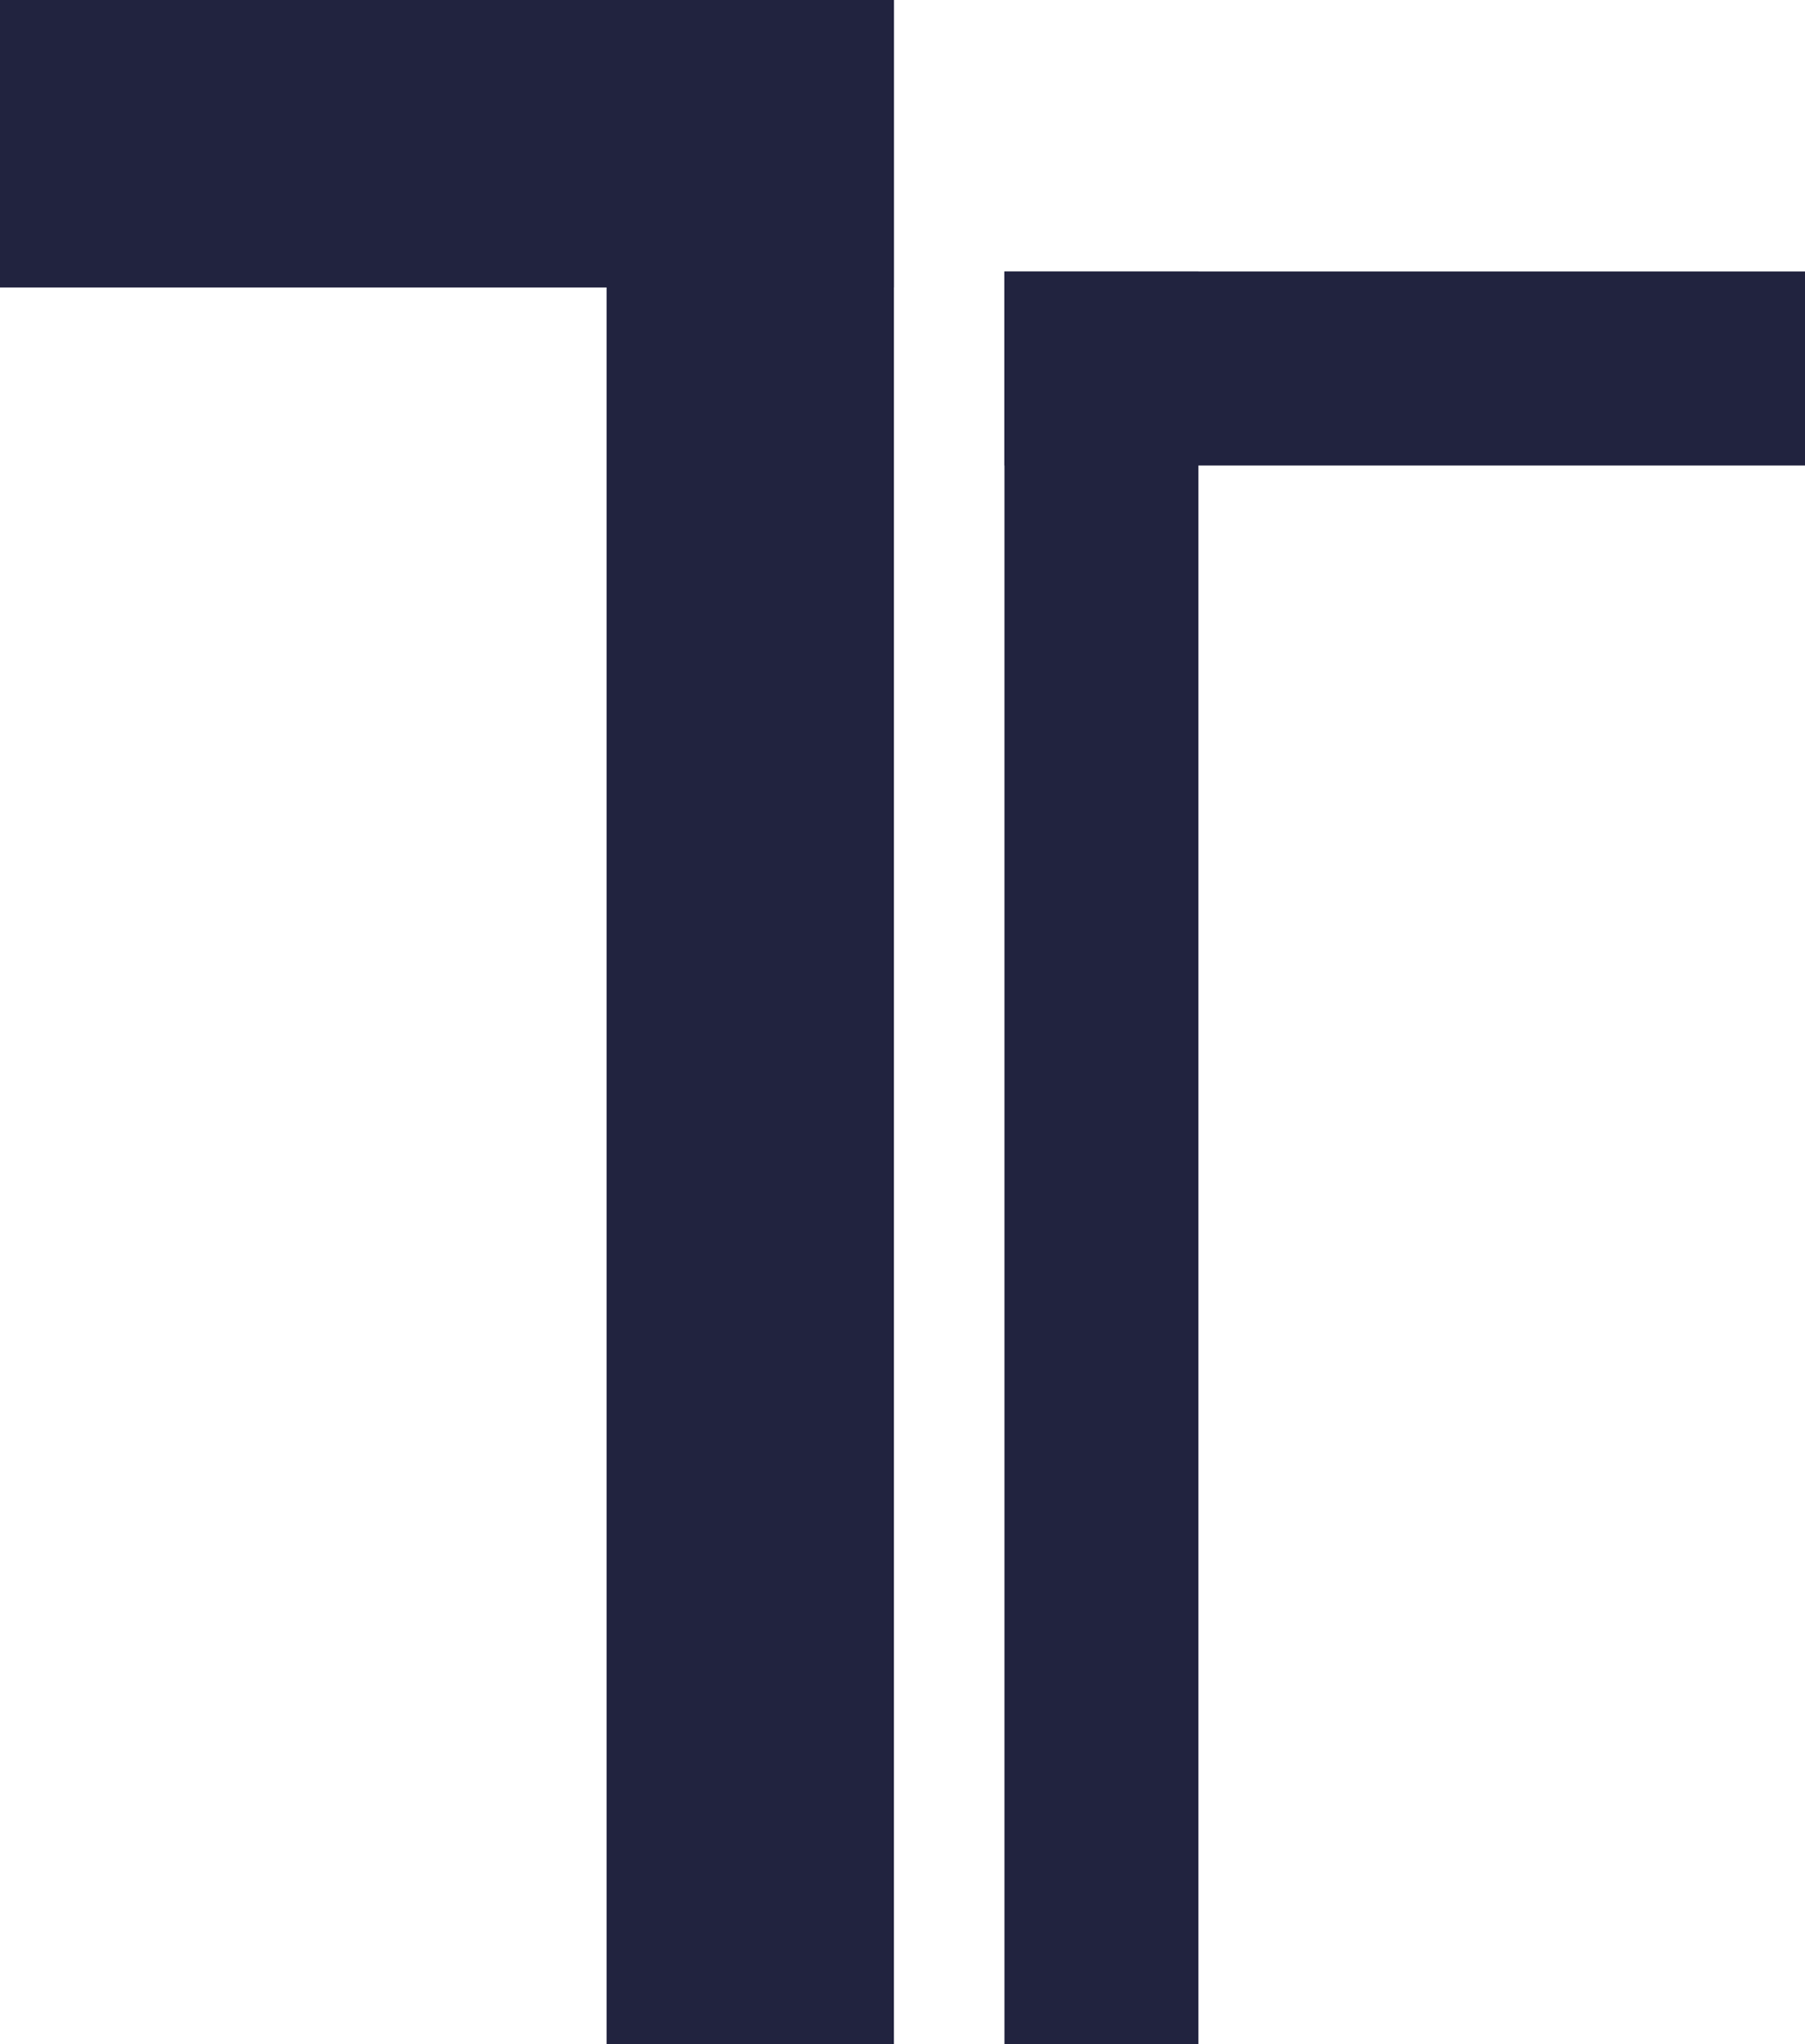
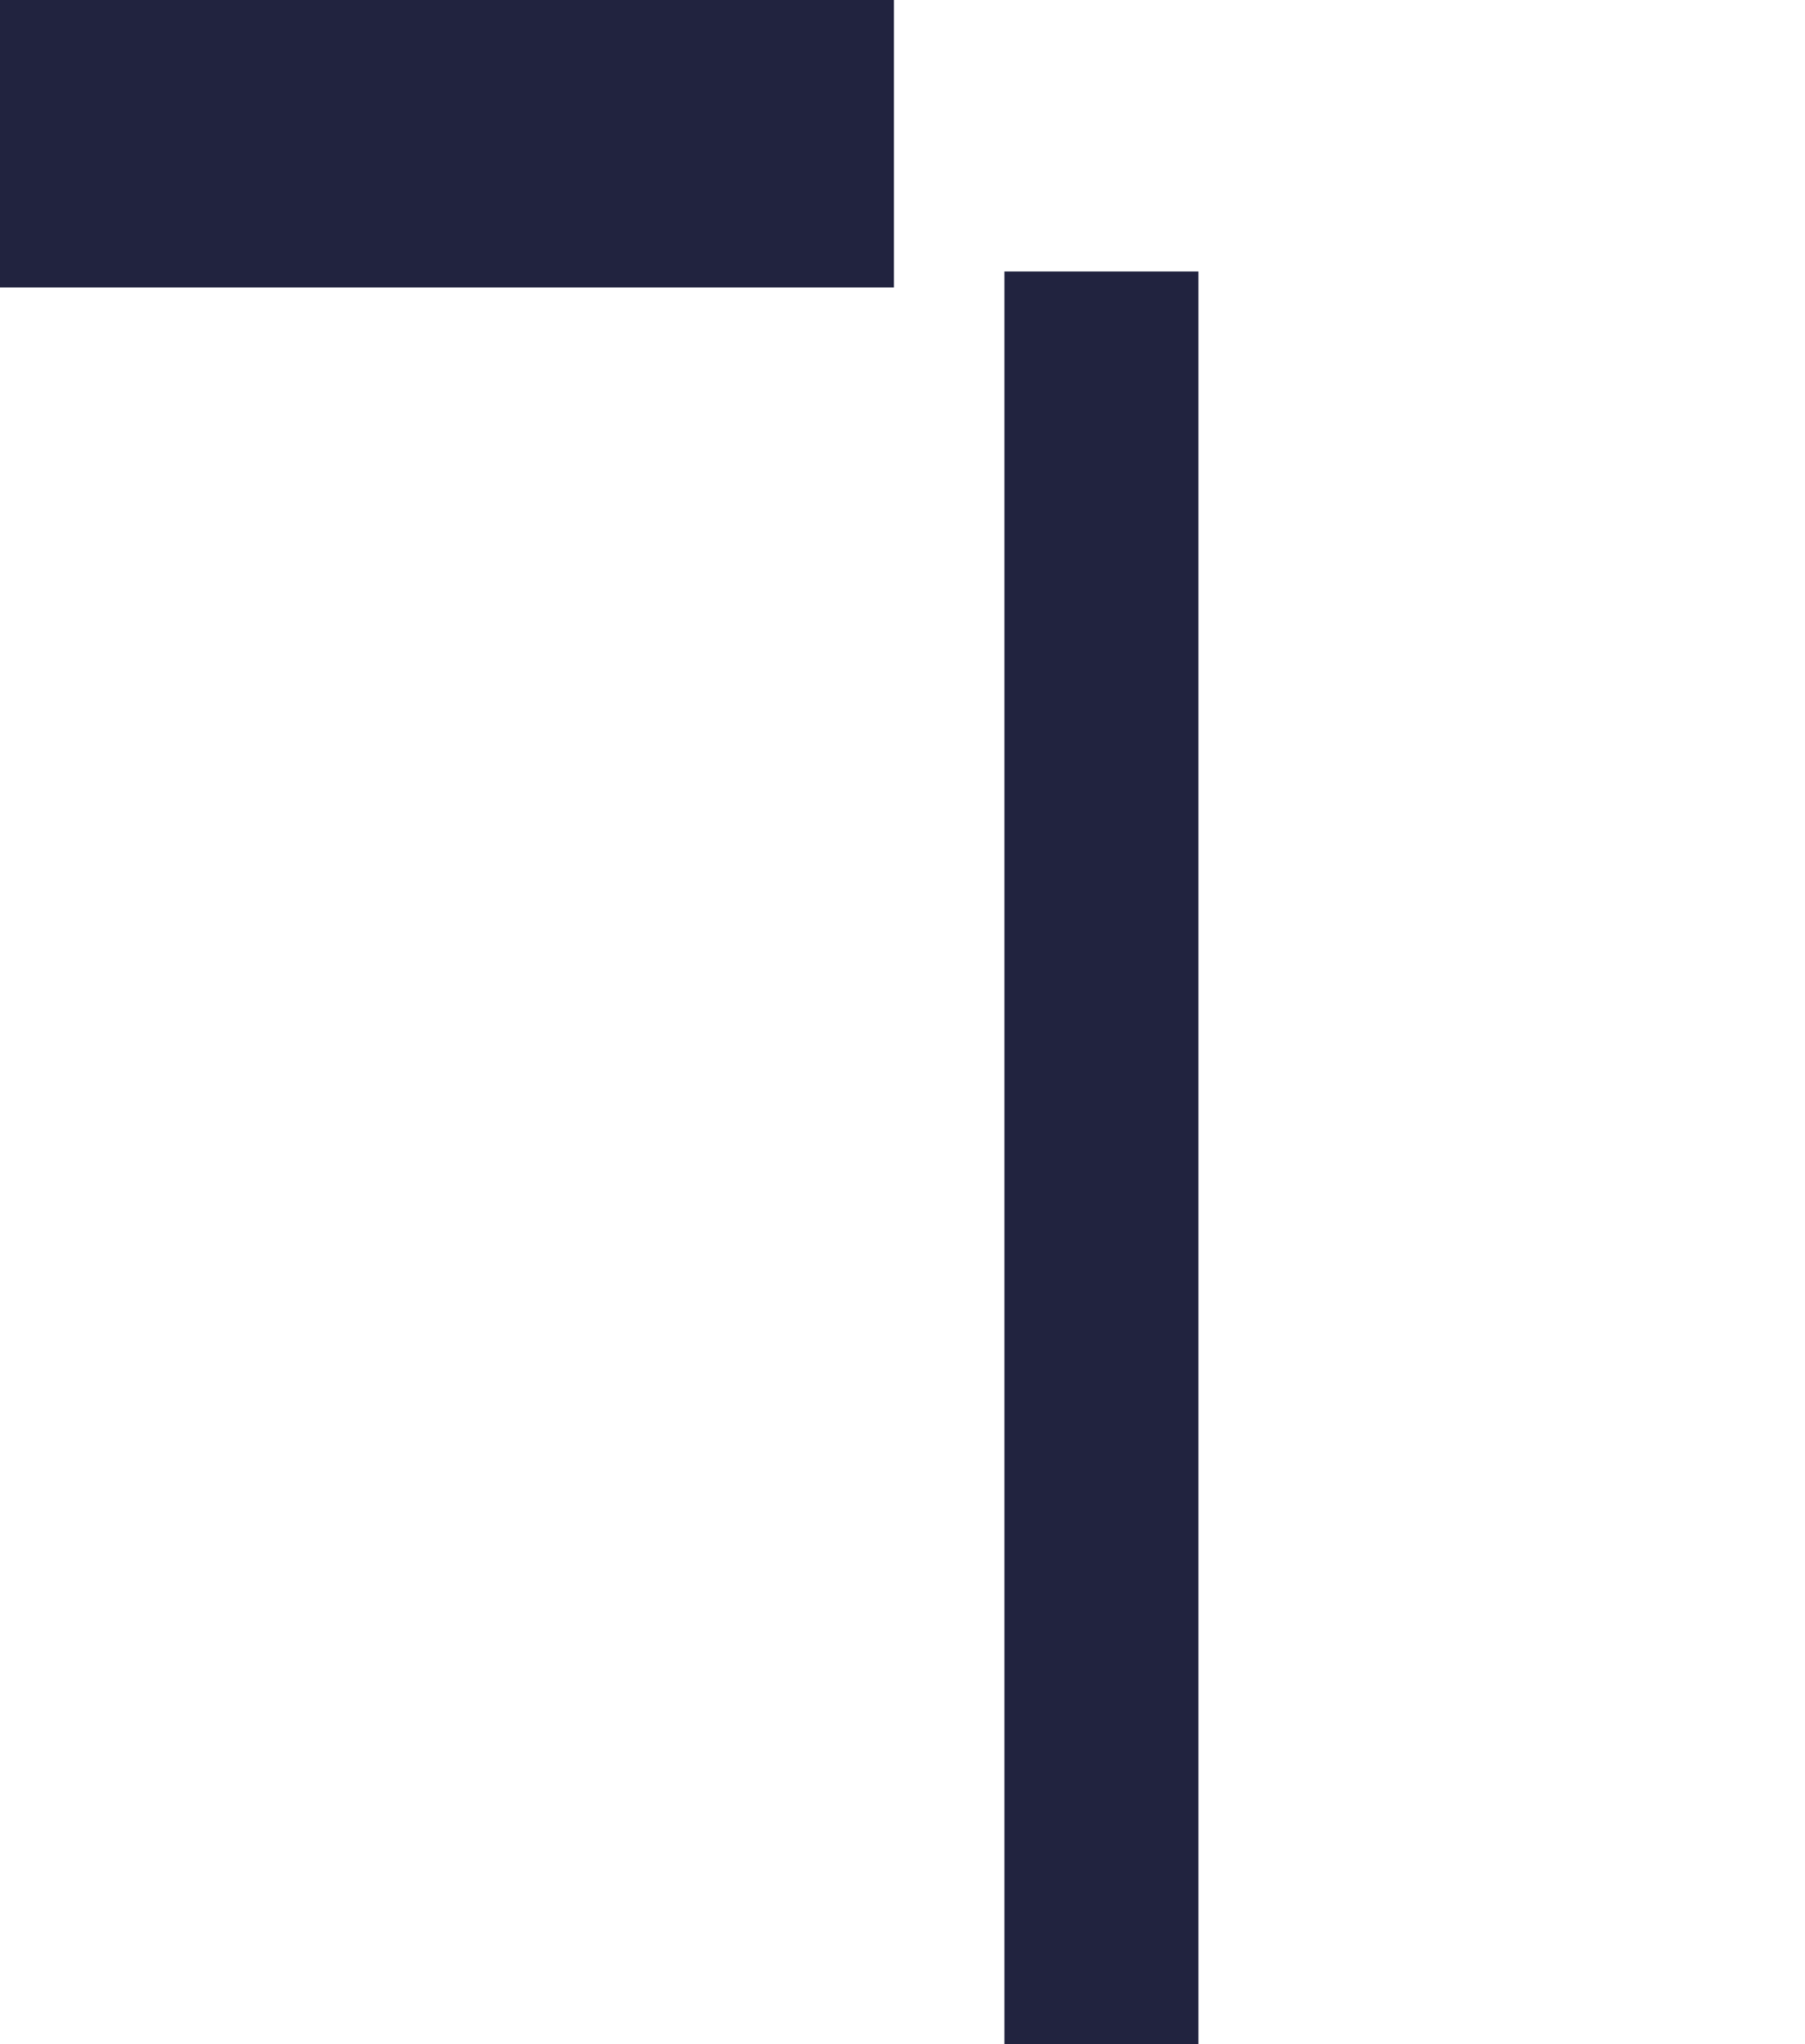
<svg xmlns="http://www.w3.org/2000/svg" width="59.243" height="67.063" viewBox="0 0 59.243 67.063">
  <g id="Grupo_11562" data-name="Grupo 11562" transform="translate(-10550 -209)">
-     <rect id="Rectángulo_17054" data-name="Rectángulo 17054" width="9.431" height="67.063" transform="translate(10569.909 209)" fill="#21233f" />
    <rect id="Rectángulo_17055" data-name="Rectángulo 17055" width="9.431" height="29.34" transform="translate(10550 218.431) rotate(-90)" fill="#21233f" />
-     <rect id="Rectángulo_17056" data-name="Rectángulo 17056" width="6.366" height="26.275" transform="translate(10582.968 224.273) rotate(-90)" fill="#21233f" />
    <rect id="Rectángulo_17057" data-name="Rectángulo 17057" width="6.366" height="58.156" transform="translate(10582.968 217.907)" fill="#21233f" />
  </g>
</svg>